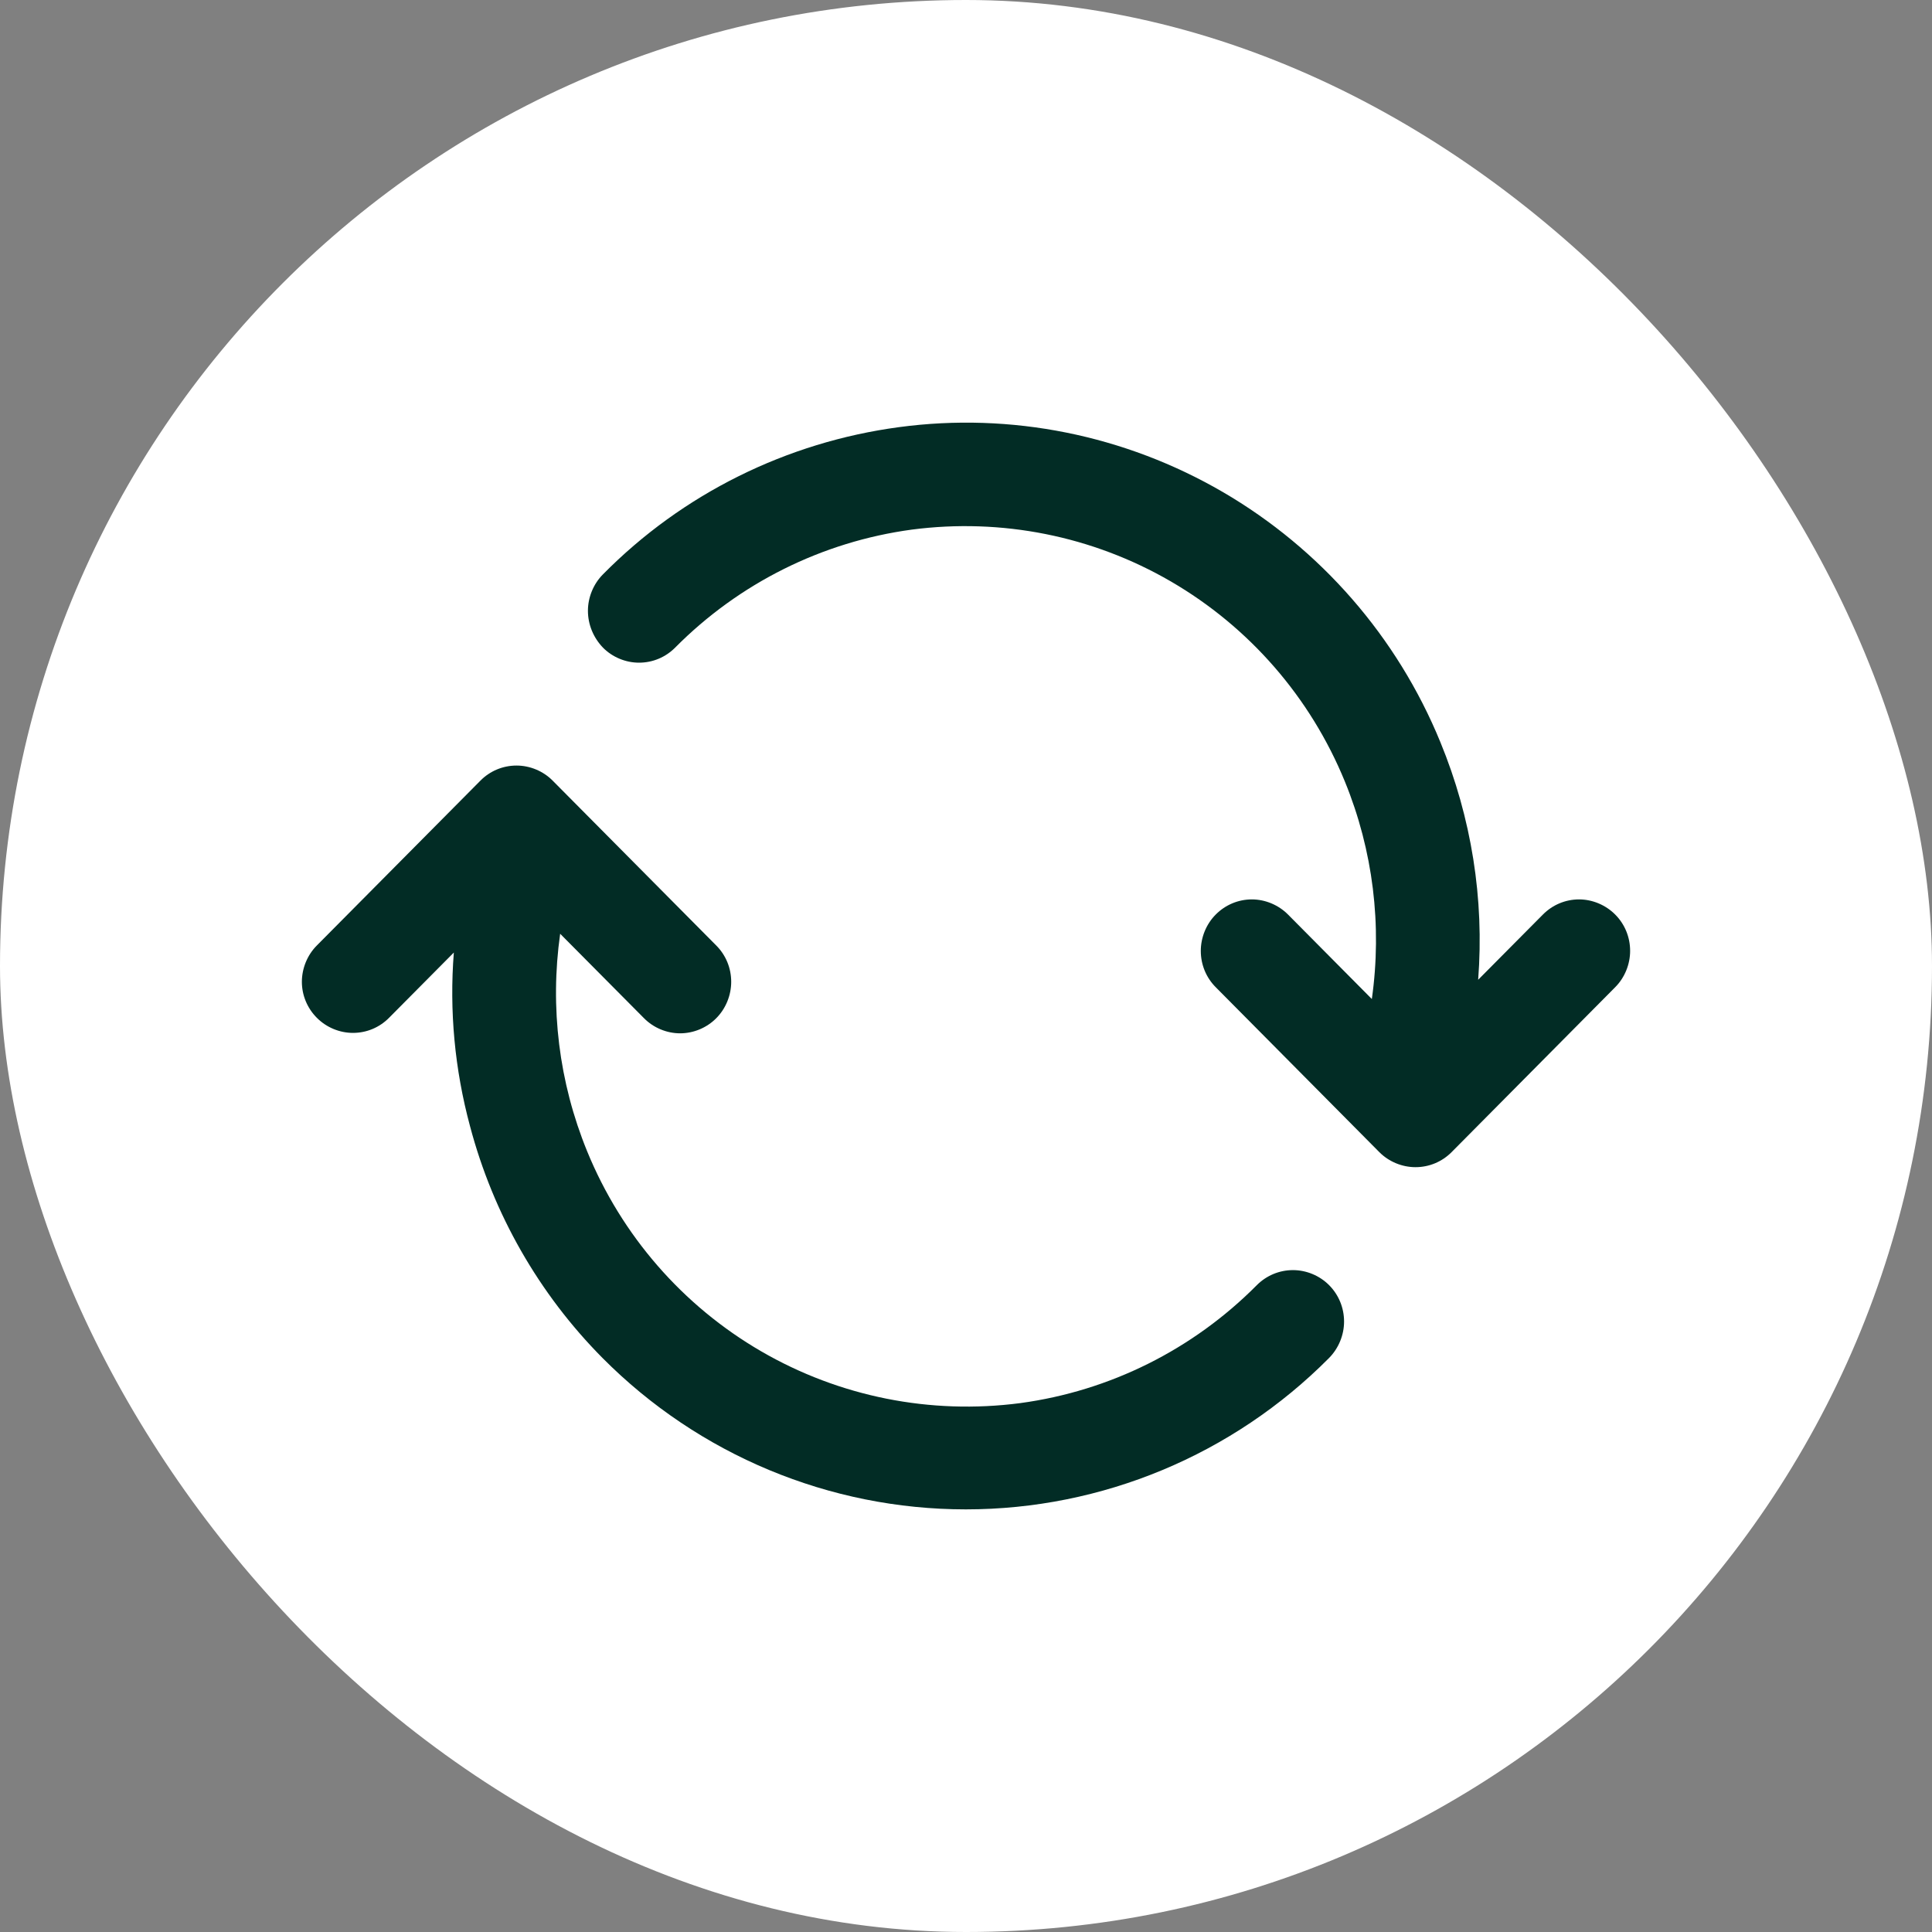
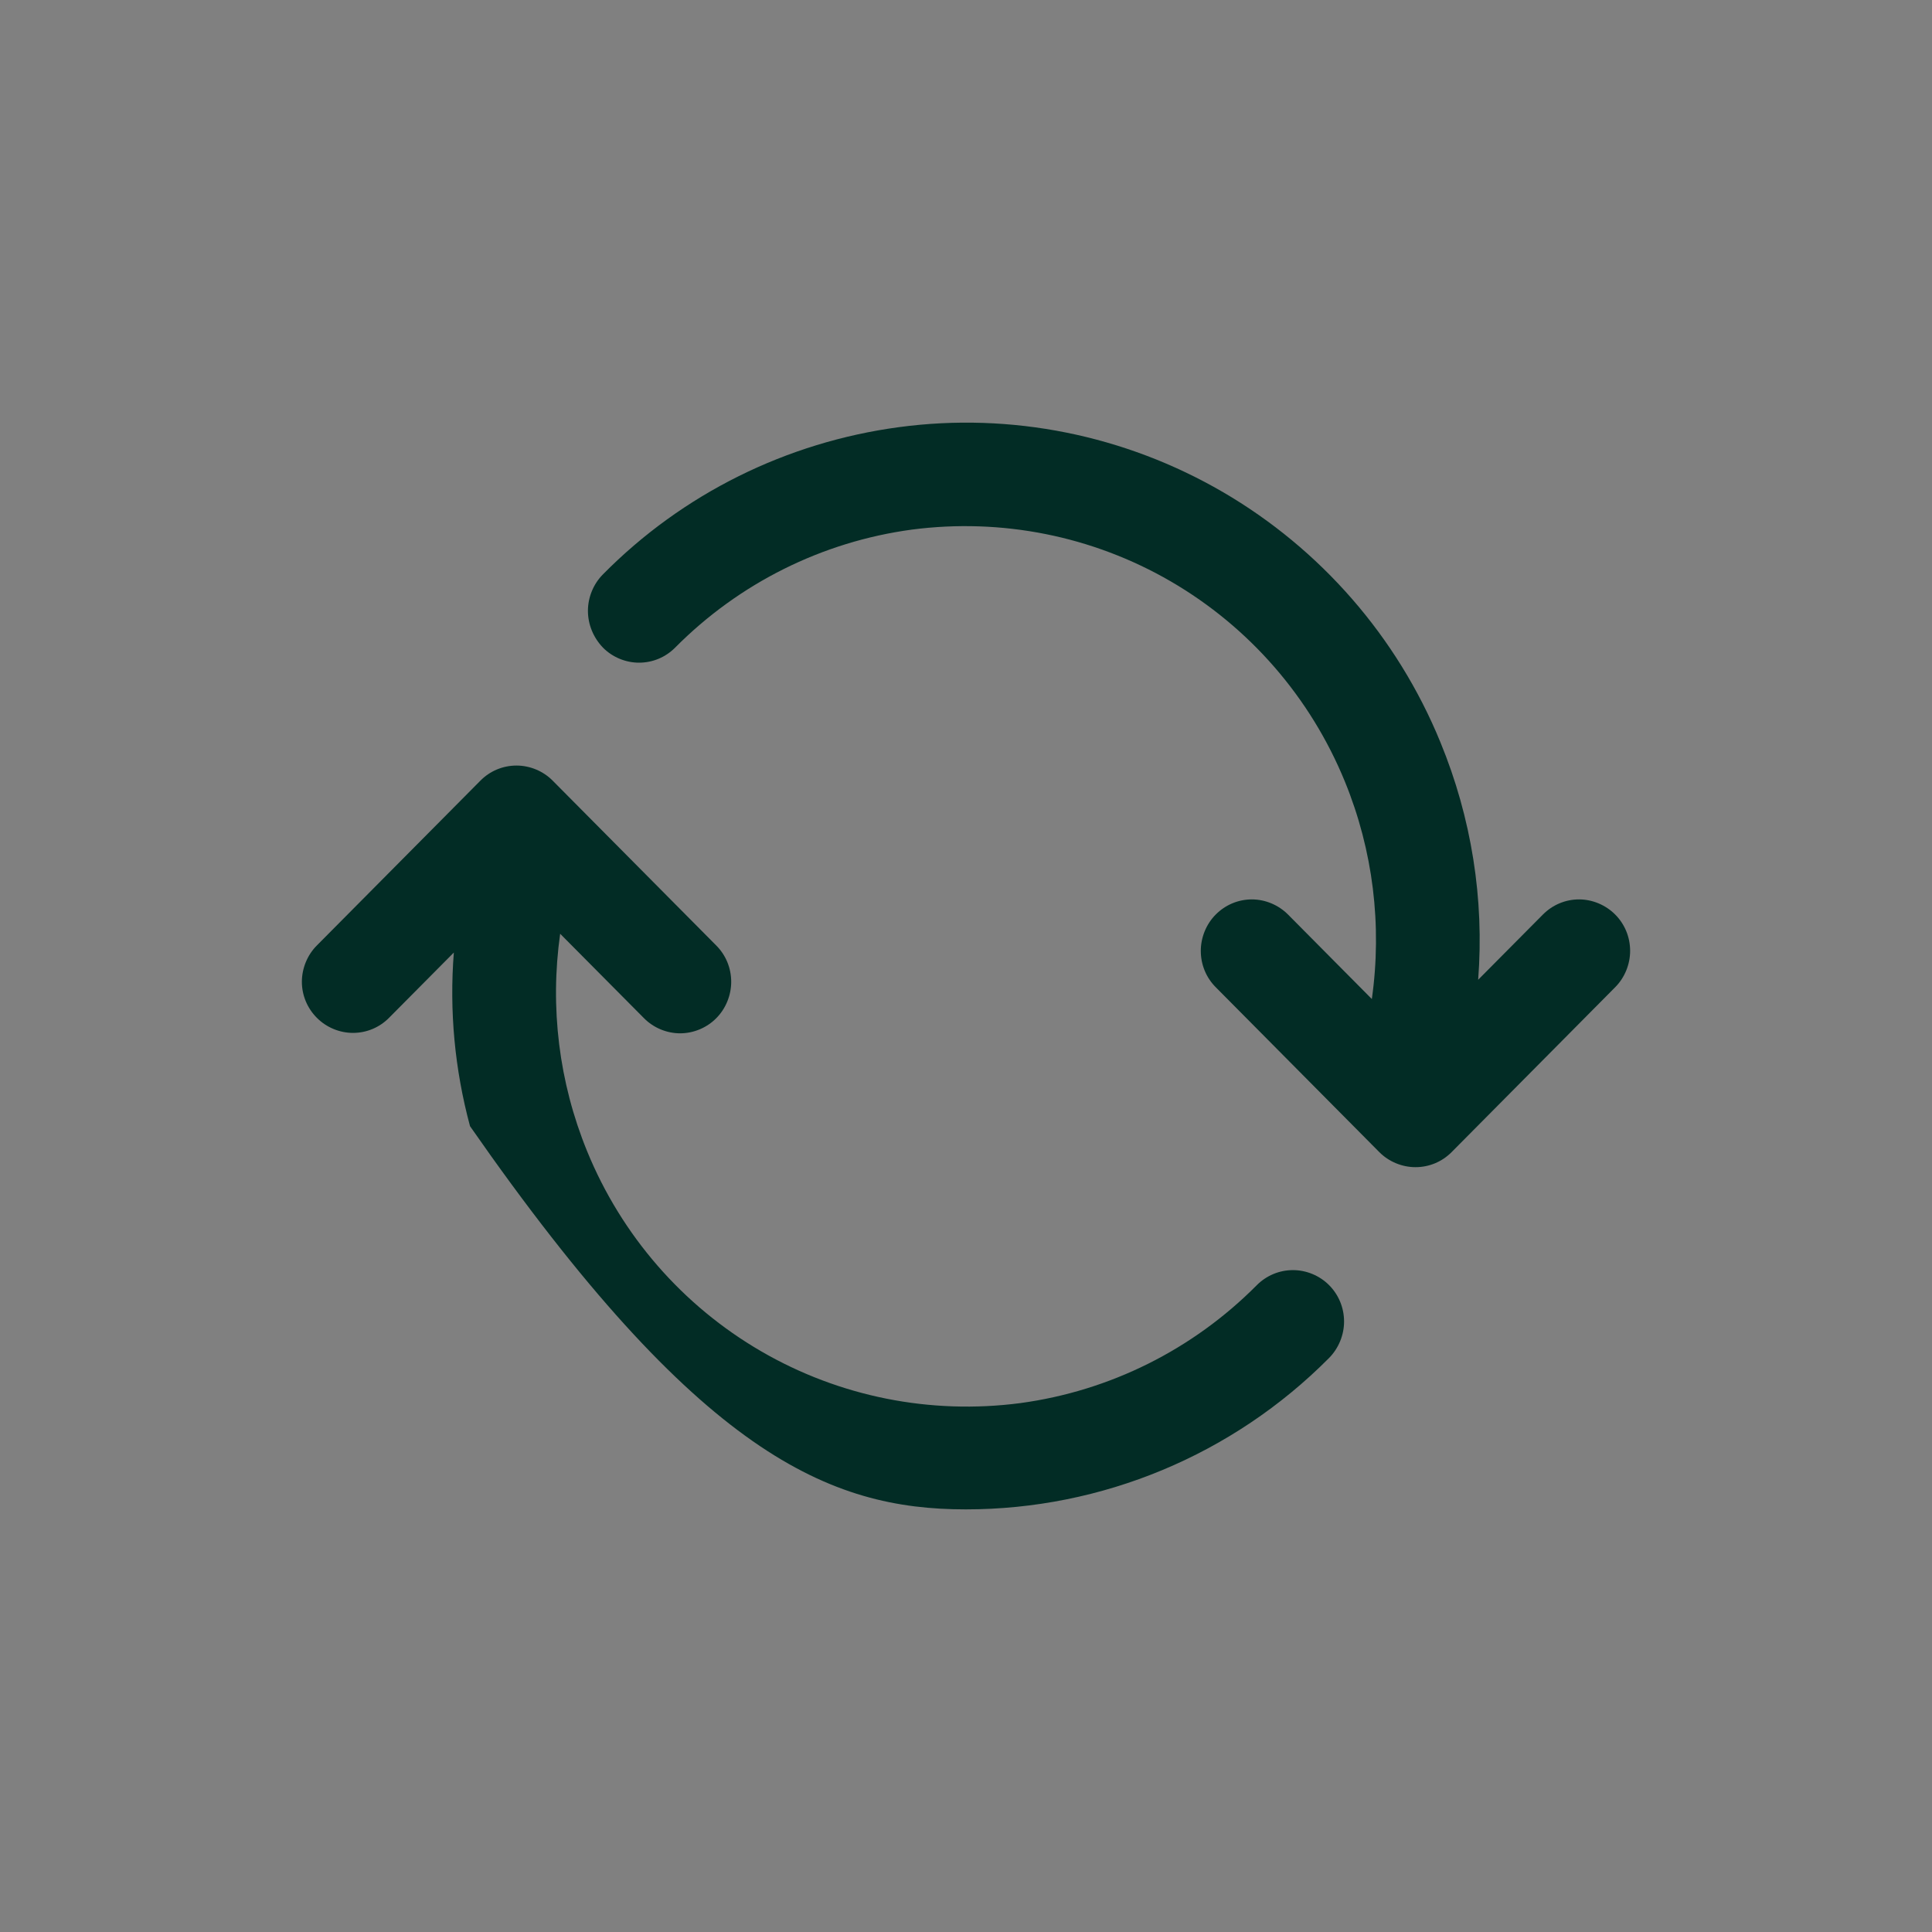
<svg xmlns="http://www.w3.org/2000/svg" width="32" height="32" viewBox="0 0 32 32" fill="none">
  <rect x="0" y="0" width="32" height="32" fill="#808080" stroke="none" />
-   <rect width="32" height="32" rx="16" fill="white" />
-   <path fill-rule="evenodd" clip-rule="evenodd" d="M9.986 10.726C10.144 10.886 10.364 10.976 10.584 10.976C10.811 10.976 11.024 10.886 11.183 10.726C12.242 9.659 13.617 8.973 15.102 8.772C16.588 8.578 18.094 8.876 19.394 9.631C20.694 10.387 21.705 11.551 22.275 12.944C22.743 14.087 22.894 15.327 22.722 16.547L21.333 15.147C21.175 14.988 20.955 14.897 20.735 14.897C20.508 14.897 20.295 14.988 20.137 15.147C19.978 15.306 19.889 15.528 19.889 15.75C19.889 15.978 19.978 16.193 20.137 16.352L22.846 19.083C23.004 19.242 23.224 19.332 23.445 19.332C23.672 19.332 23.885 19.242 24.043 19.083L26.752 16.352C26.911 16.193 27 15.971 27 15.75C27 15.521 26.911 15.306 26.752 15.147C26.594 14.988 26.374 14.897 26.154 14.897C25.927 14.897 25.714 14.988 25.556 15.147L24.483 16.228C24.586 14.89 24.373 13.546 23.857 12.292C23.142 10.546 21.87 9.091 20.253 8.149C18.631 7.206 16.746 6.825 14.889 7.075C13.033 7.324 11.306 8.176 9.986 9.514C9.828 9.673 9.738 9.895 9.738 10.116C9.738 10.345 9.828 10.56 9.986 10.726ZM5.248 16.858C5.406 17.018 5.626 17.108 5.846 17.108C6.073 17.108 6.286 17.018 6.444 16.858L7.517 15.777C7.441 16.741 7.531 17.711 7.785 18.653C8.17 20.108 8.927 21.431 9.979 22.492C11.575 24.099 13.741 25 15.997 25C18.252 25 20.419 24.099 22.014 22.492C22.172 22.332 22.262 22.111 22.262 21.889C22.262 21.66 22.172 21.445 22.014 21.286C21.856 21.127 21.636 21.037 21.416 21.037C21.189 21.037 20.976 21.127 20.817 21.286C19.758 22.353 18.383 23.039 16.898 23.24C15.412 23.434 13.906 23.136 12.606 22.381C11.306 21.626 10.295 20.462 9.725 19.069C9.257 17.925 9.106 16.685 9.278 15.466L10.667 16.865C10.825 17.025 11.045 17.115 11.265 17.115C11.485 17.115 11.705 17.025 11.863 16.865C12.022 16.706 12.111 16.484 12.111 16.262C12.111 16.034 12.022 15.819 11.863 15.66L9.154 12.93C8.996 12.77 8.776 12.68 8.555 12.68C8.329 12.68 8.115 12.77 7.957 12.93L5.248 15.66C5.089 15.819 5 16.041 5 16.262C5 16.484 5.089 16.699 5.248 16.858Z" fill="#022C25" />
+   <path fill-rule="evenodd" clip-rule="evenodd" d="M9.986 10.726C10.144 10.886 10.364 10.976 10.584 10.976C10.811 10.976 11.024 10.886 11.183 10.726C12.242 9.659 13.617 8.973 15.102 8.772C16.588 8.578 18.094 8.876 19.394 9.631C20.694 10.387 21.705 11.551 22.275 12.944C22.743 14.087 22.894 15.327 22.722 16.547L21.333 15.147C21.175 14.988 20.955 14.897 20.735 14.897C20.508 14.897 20.295 14.988 20.137 15.147C19.978 15.306 19.889 15.528 19.889 15.75C19.889 15.978 19.978 16.193 20.137 16.352L22.846 19.083C23.004 19.242 23.224 19.332 23.445 19.332C23.672 19.332 23.885 19.242 24.043 19.083L26.752 16.352C26.911 16.193 27 15.971 27 15.75C27 15.521 26.911 15.306 26.752 15.147C26.594 14.988 26.374 14.897 26.154 14.897C25.927 14.897 25.714 14.988 25.556 15.147L24.483 16.228C24.586 14.89 24.373 13.546 23.857 12.292C23.142 10.546 21.87 9.091 20.253 8.149C18.631 7.206 16.746 6.825 14.889 7.075C13.033 7.324 11.306 8.176 9.986 9.514C9.828 9.673 9.738 9.895 9.738 10.116C9.738 10.345 9.828 10.56 9.986 10.726ZM5.248 16.858C5.406 17.018 5.626 17.108 5.846 17.108C6.073 17.108 6.286 17.018 6.444 16.858L7.517 15.777C7.441 16.741 7.531 17.711 7.785 18.653C11.575 24.099 13.741 25 15.997 25C18.252 25 20.419 24.099 22.014 22.492C22.172 22.332 22.262 22.111 22.262 21.889C22.262 21.66 22.172 21.445 22.014 21.286C21.856 21.127 21.636 21.037 21.416 21.037C21.189 21.037 20.976 21.127 20.817 21.286C19.758 22.353 18.383 23.039 16.898 23.24C15.412 23.434 13.906 23.136 12.606 22.381C11.306 21.626 10.295 20.462 9.725 19.069C9.257 17.925 9.106 16.685 9.278 15.466L10.667 16.865C10.825 17.025 11.045 17.115 11.265 17.115C11.485 17.115 11.705 17.025 11.863 16.865C12.022 16.706 12.111 16.484 12.111 16.262C12.111 16.034 12.022 15.819 11.863 15.66L9.154 12.93C8.996 12.77 8.776 12.68 8.555 12.68C8.329 12.68 8.115 12.77 7.957 12.93L5.248 15.66C5.089 15.819 5 16.041 5 16.262C5 16.484 5.089 16.699 5.248 16.858Z" fill="#022C25" />
</svg>